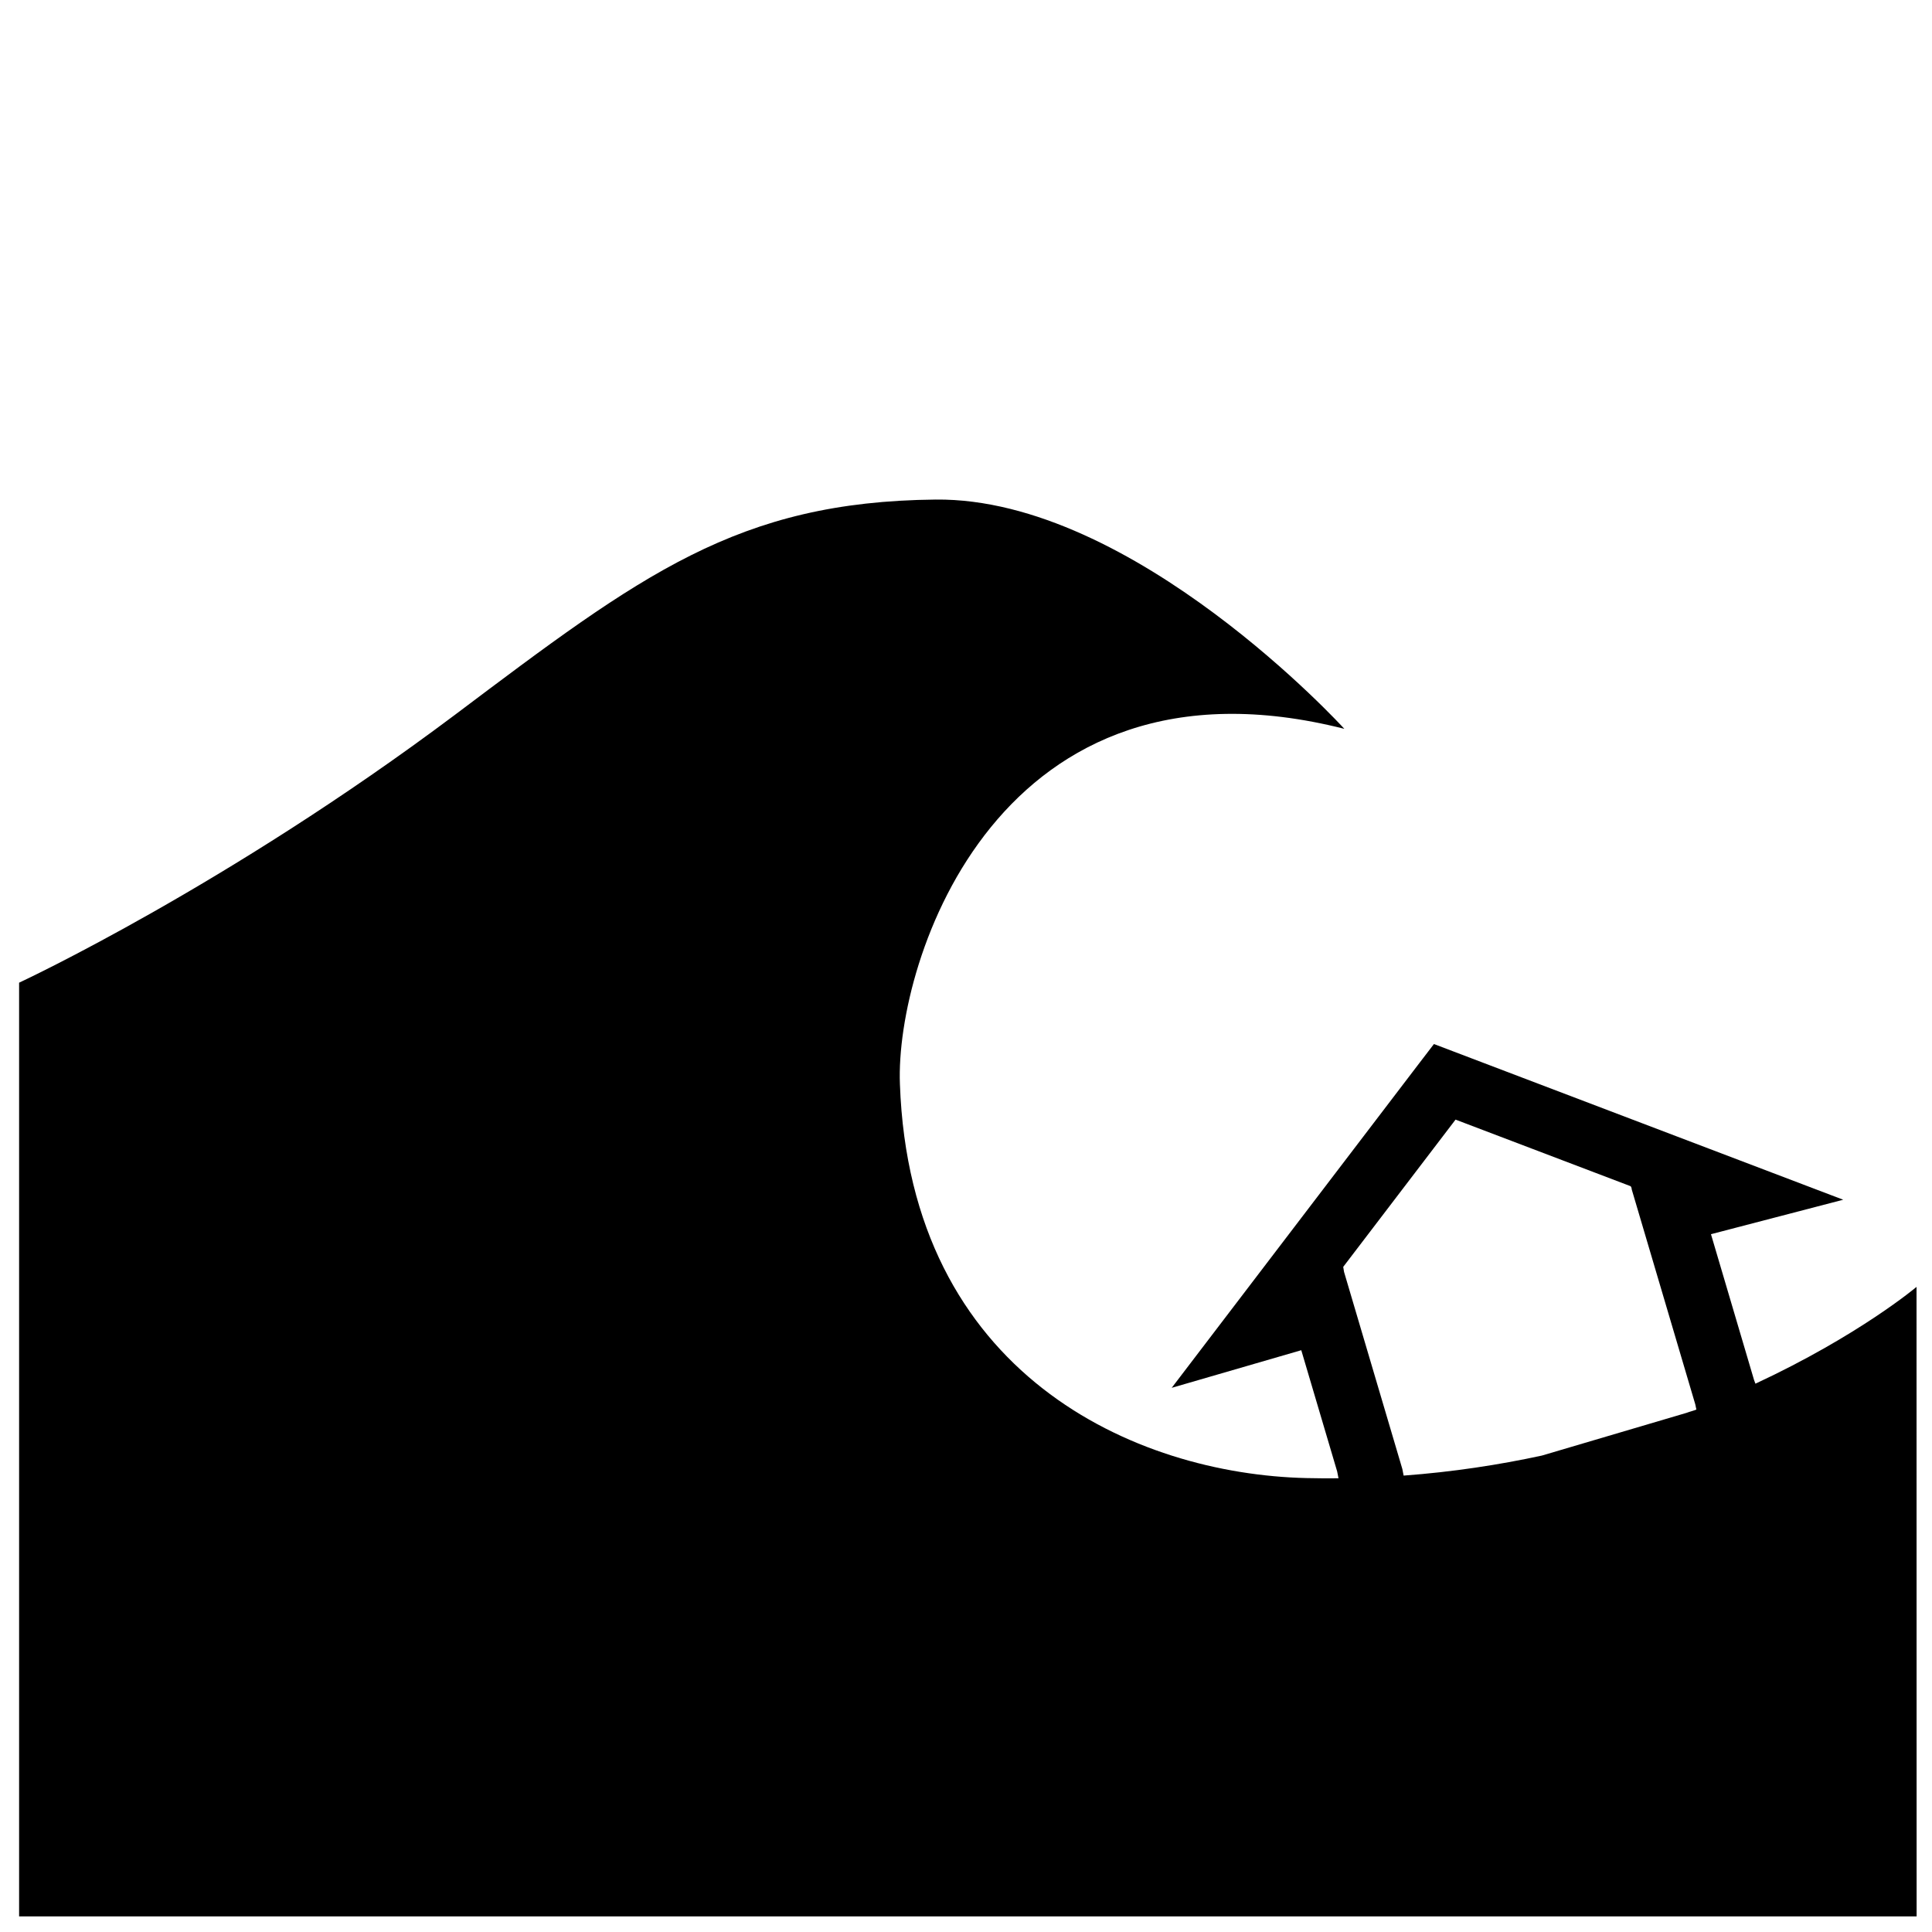
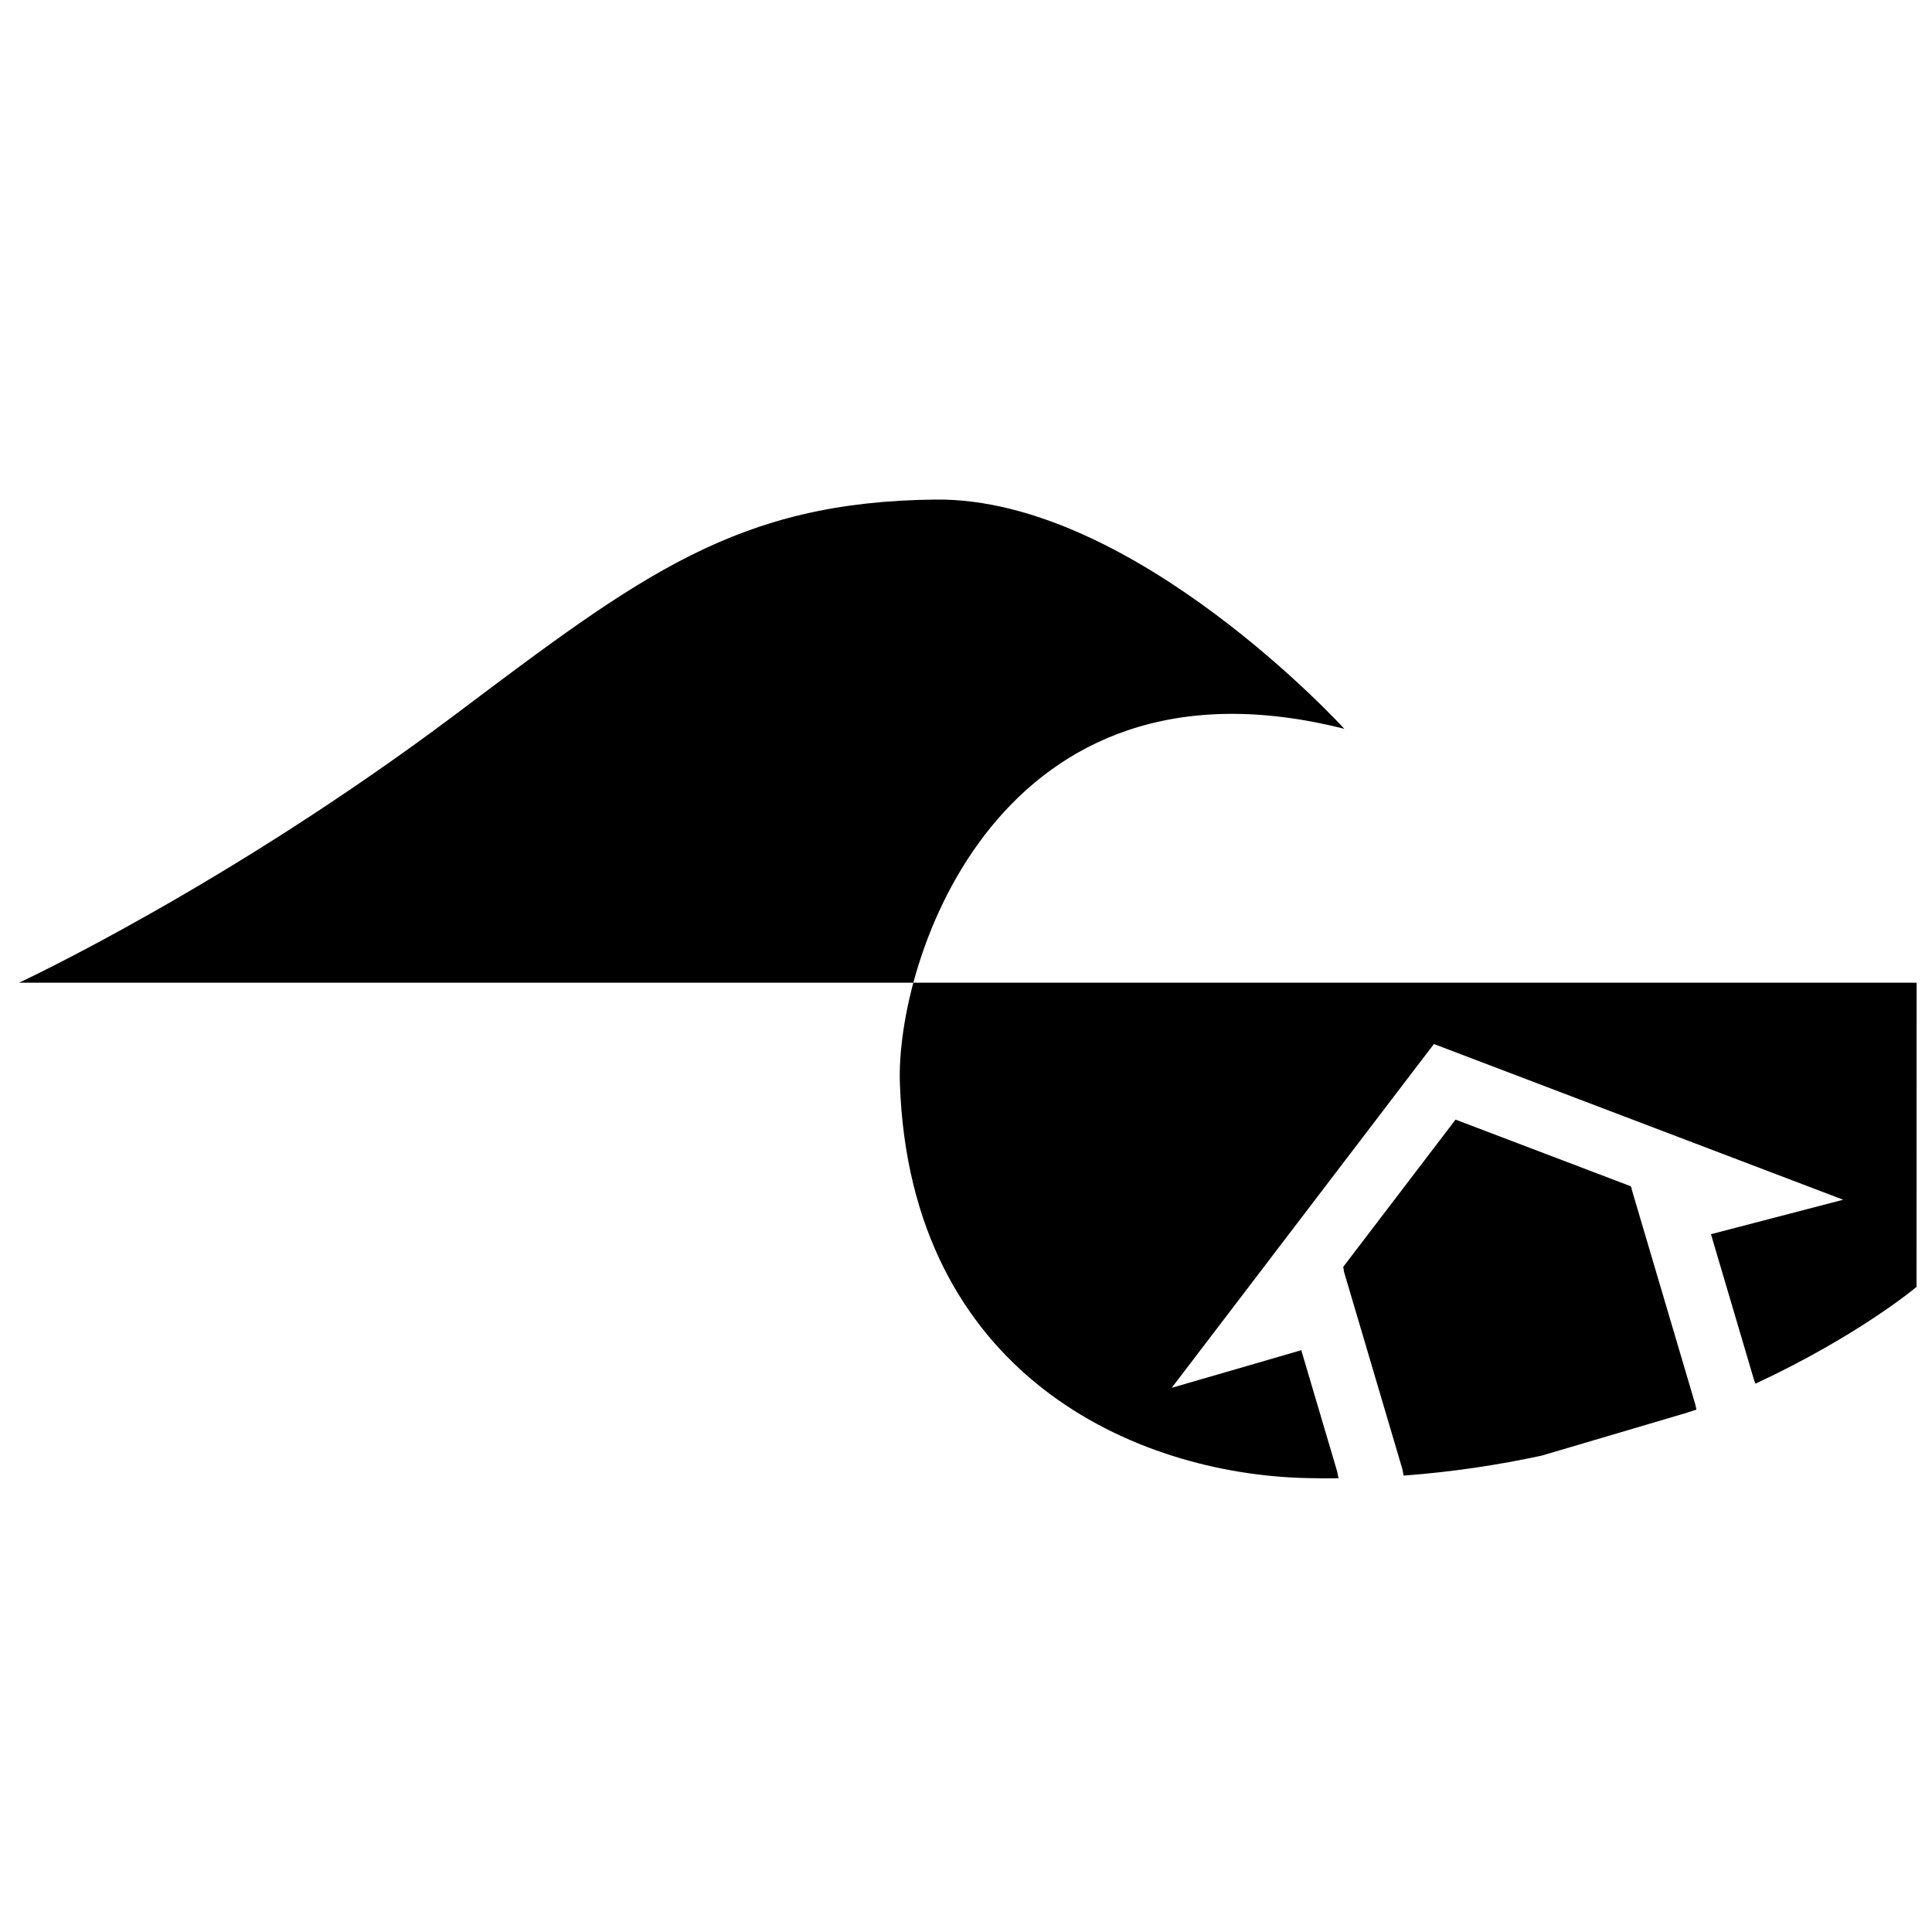
<svg xmlns="http://www.w3.org/2000/svg" fill="#000000" width="800px" height="800px" version="1.1" viewBox="144 144 512 512">
-   <path d="m651.9 485.04s-15.195 12.844-42.691 25.652l-0.367-0.977c-4.117-13.934-9.359-31.684-11.418-38.641 4.828-1.262 35.047-9.133 35.047-9.133l-108.46-41.262-3.801 4.961-65.695 86.148s29.418-8.547 34.336-9.969c1.691 5.707 5.746 19.414 9.508 32.125l0.359 1.816c-2.812 0.023-5.648 0.016-8.523-0.055-45.457-1.055-105-27.441-107.71-104.46-1.23-32.781 26.25-117.27 117.78-94.098 0 0-55.797-61.297-108.31-60.758-52.516 0.531-77.895 19.801-127.49 57.121-60.328 45.234-114.79 70.629-115.35 70.887l-0.051 0.023v247.45h502.86zm-60.922 33.371c-7.789 2.297-23.332 6.887-38.367 11.332-11.406 2.465-23.633 4.344-36.633 5.305l-0.34-1.738c-5.031-16.996-15.453-52.242-15.453-52.242l-0.219-1.332s25.551-33.504 29.77-39.027c6.512 2.481 26.109 9.93 46.289 17.605 0.379 0.145 0.398 0.887 0.398 0.887s12.961 43.848 16.84 56.949l0.297 1.402c-0.828 0.34-1.734 0.531-2.582 0.859z" />
+   <path d="m651.9 485.04s-15.195 12.844-42.691 25.652l-0.367-0.977c-4.117-13.934-9.359-31.684-11.418-38.641 4.828-1.262 35.047-9.133 35.047-9.133l-108.46-41.262-3.801 4.961-65.695 86.148s29.418-8.547 34.336-9.969c1.691 5.707 5.746 19.414 9.508 32.125l0.359 1.816c-2.812 0.023-5.648 0.016-8.523-0.055-45.457-1.055-105-27.441-107.71-104.46-1.23-32.781 26.25-117.27 117.78-94.098 0 0-55.797-61.297-108.31-60.758-52.516 0.531-77.895 19.801-127.49 57.121-60.328 45.234-114.79 70.629-115.35 70.887l-0.051 0.023h502.86zm-60.922 33.371c-7.789 2.297-23.332 6.887-38.367 11.332-11.406 2.465-23.633 4.344-36.633 5.305l-0.34-1.738c-5.031-16.996-15.453-52.242-15.453-52.242l-0.219-1.332s25.551-33.504 29.77-39.027c6.512 2.481 26.109 9.93 46.289 17.605 0.379 0.145 0.398 0.887 0.398 0.887s12.961 43.848 16.84 56.949l0.297 1.402c-0.828 0.34-1.734 0.531-2.582 0.859z" />
</svg>